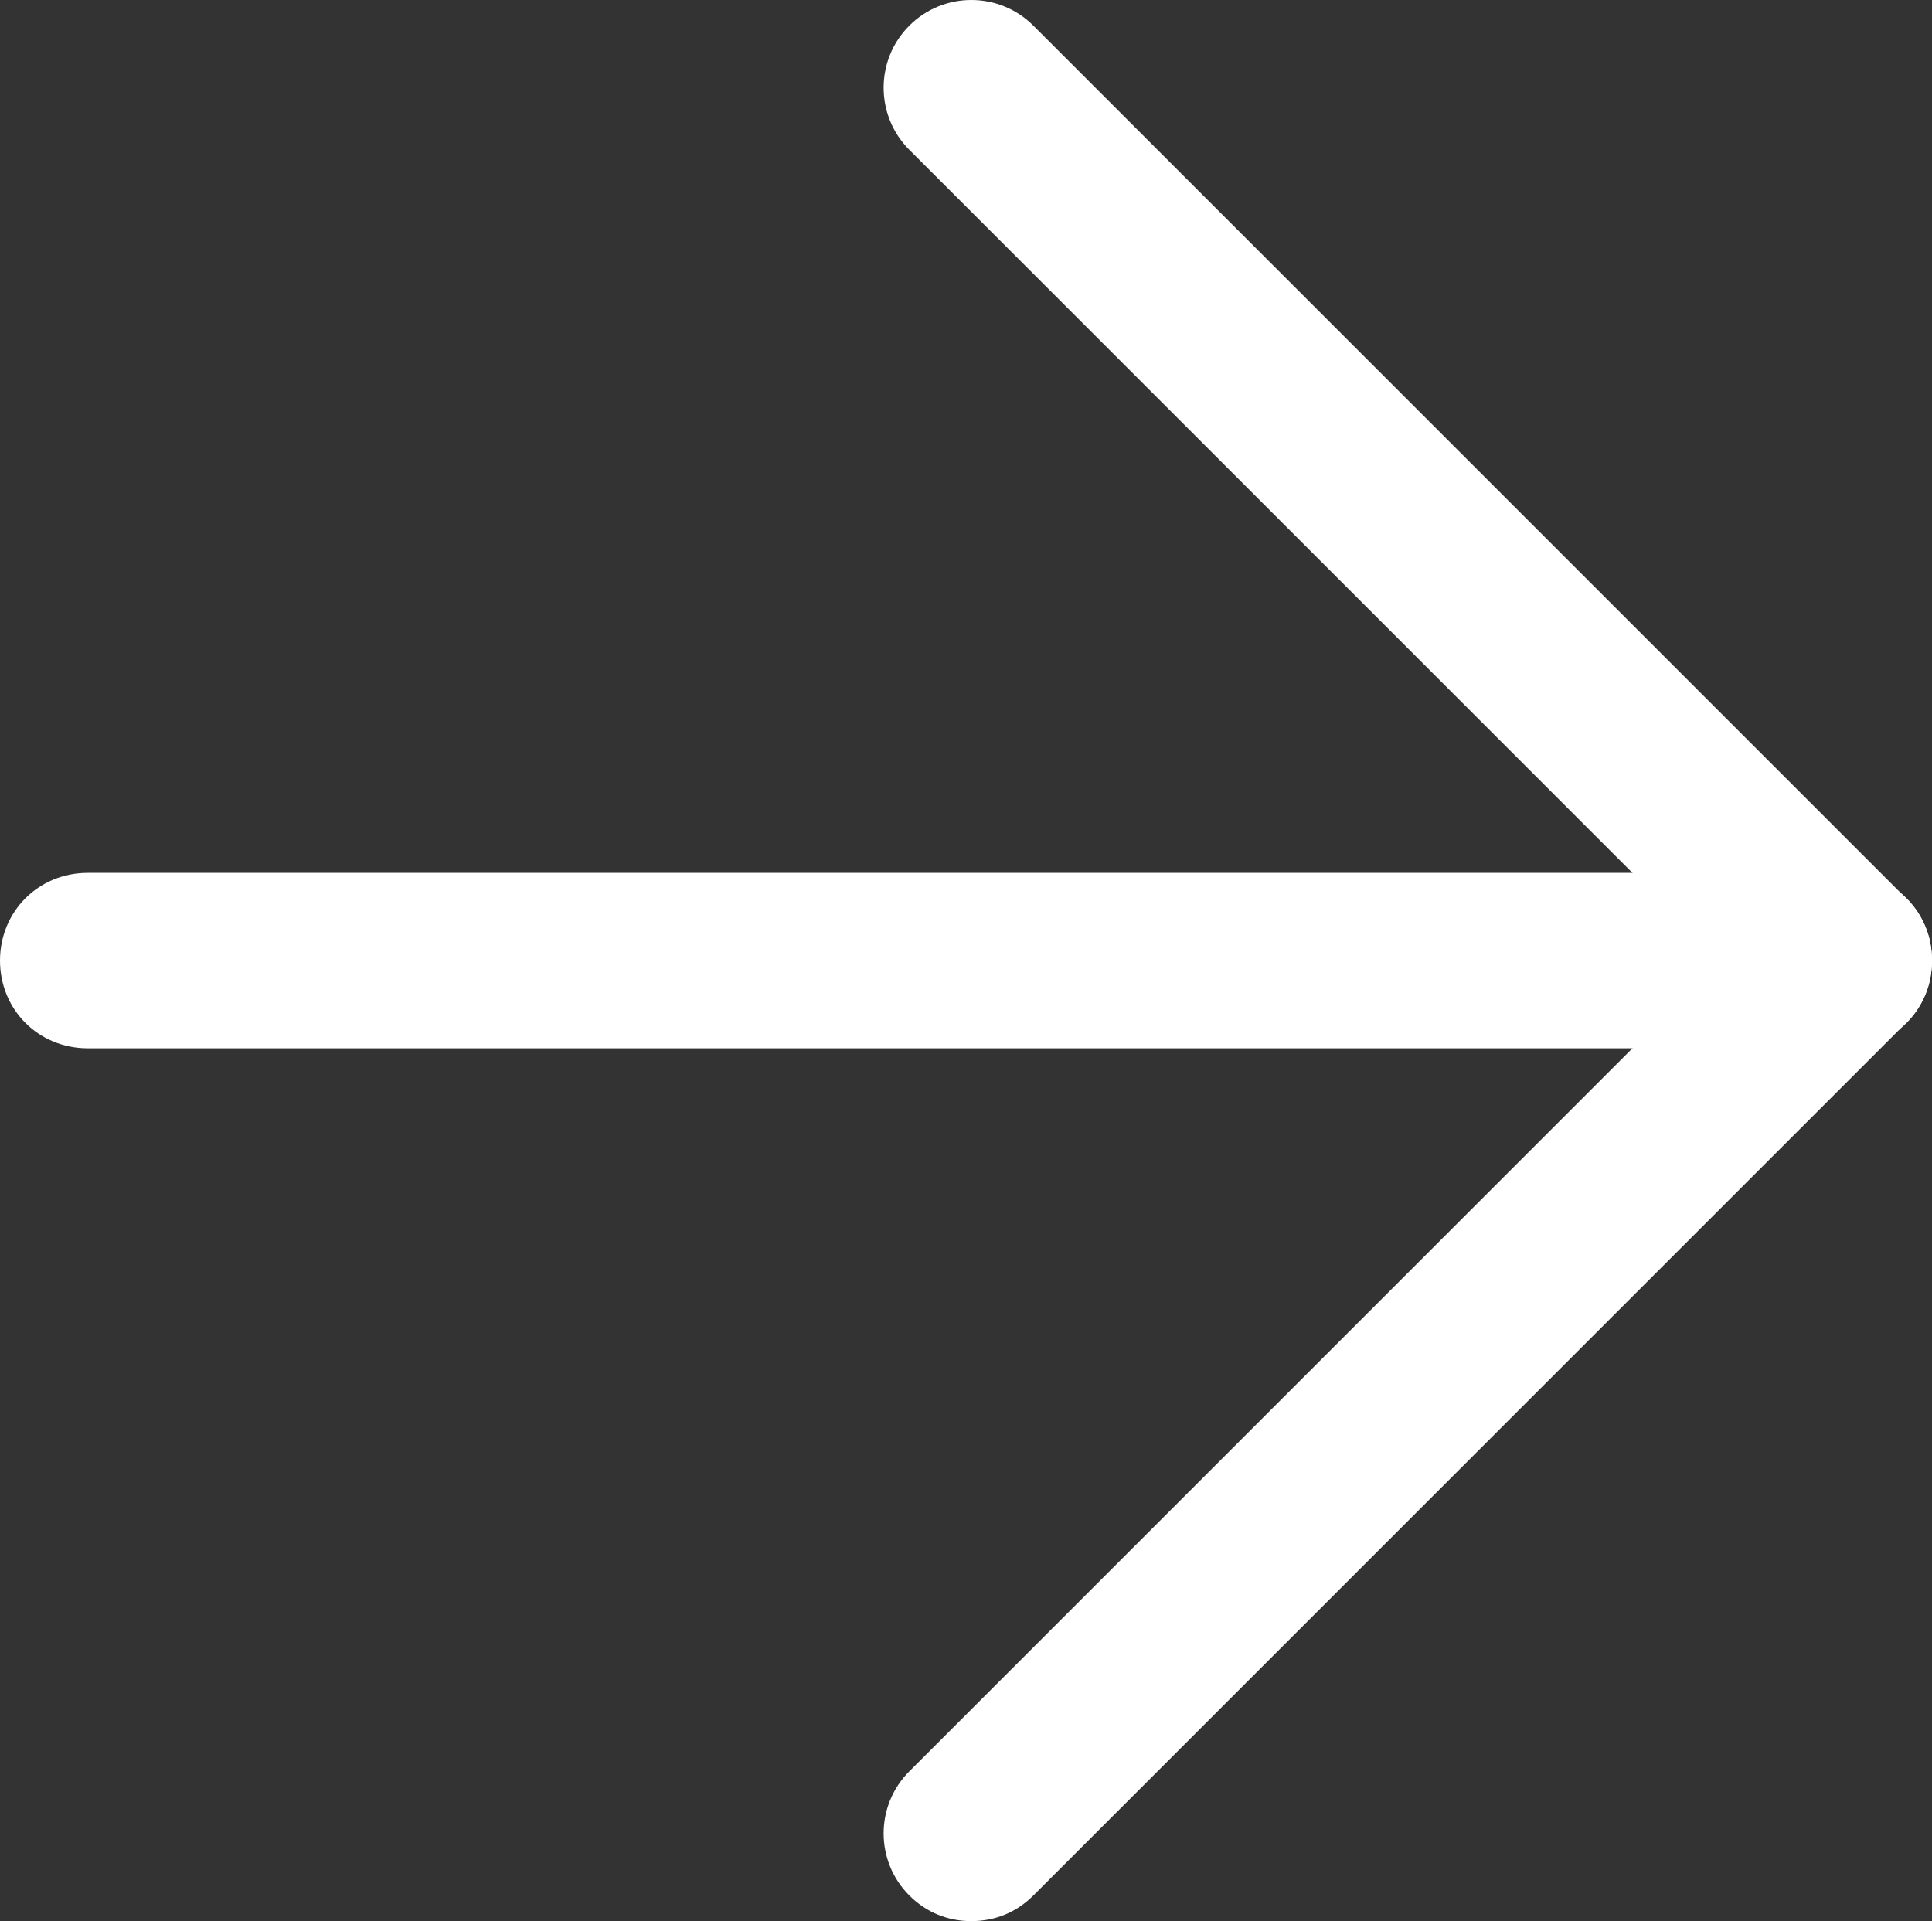
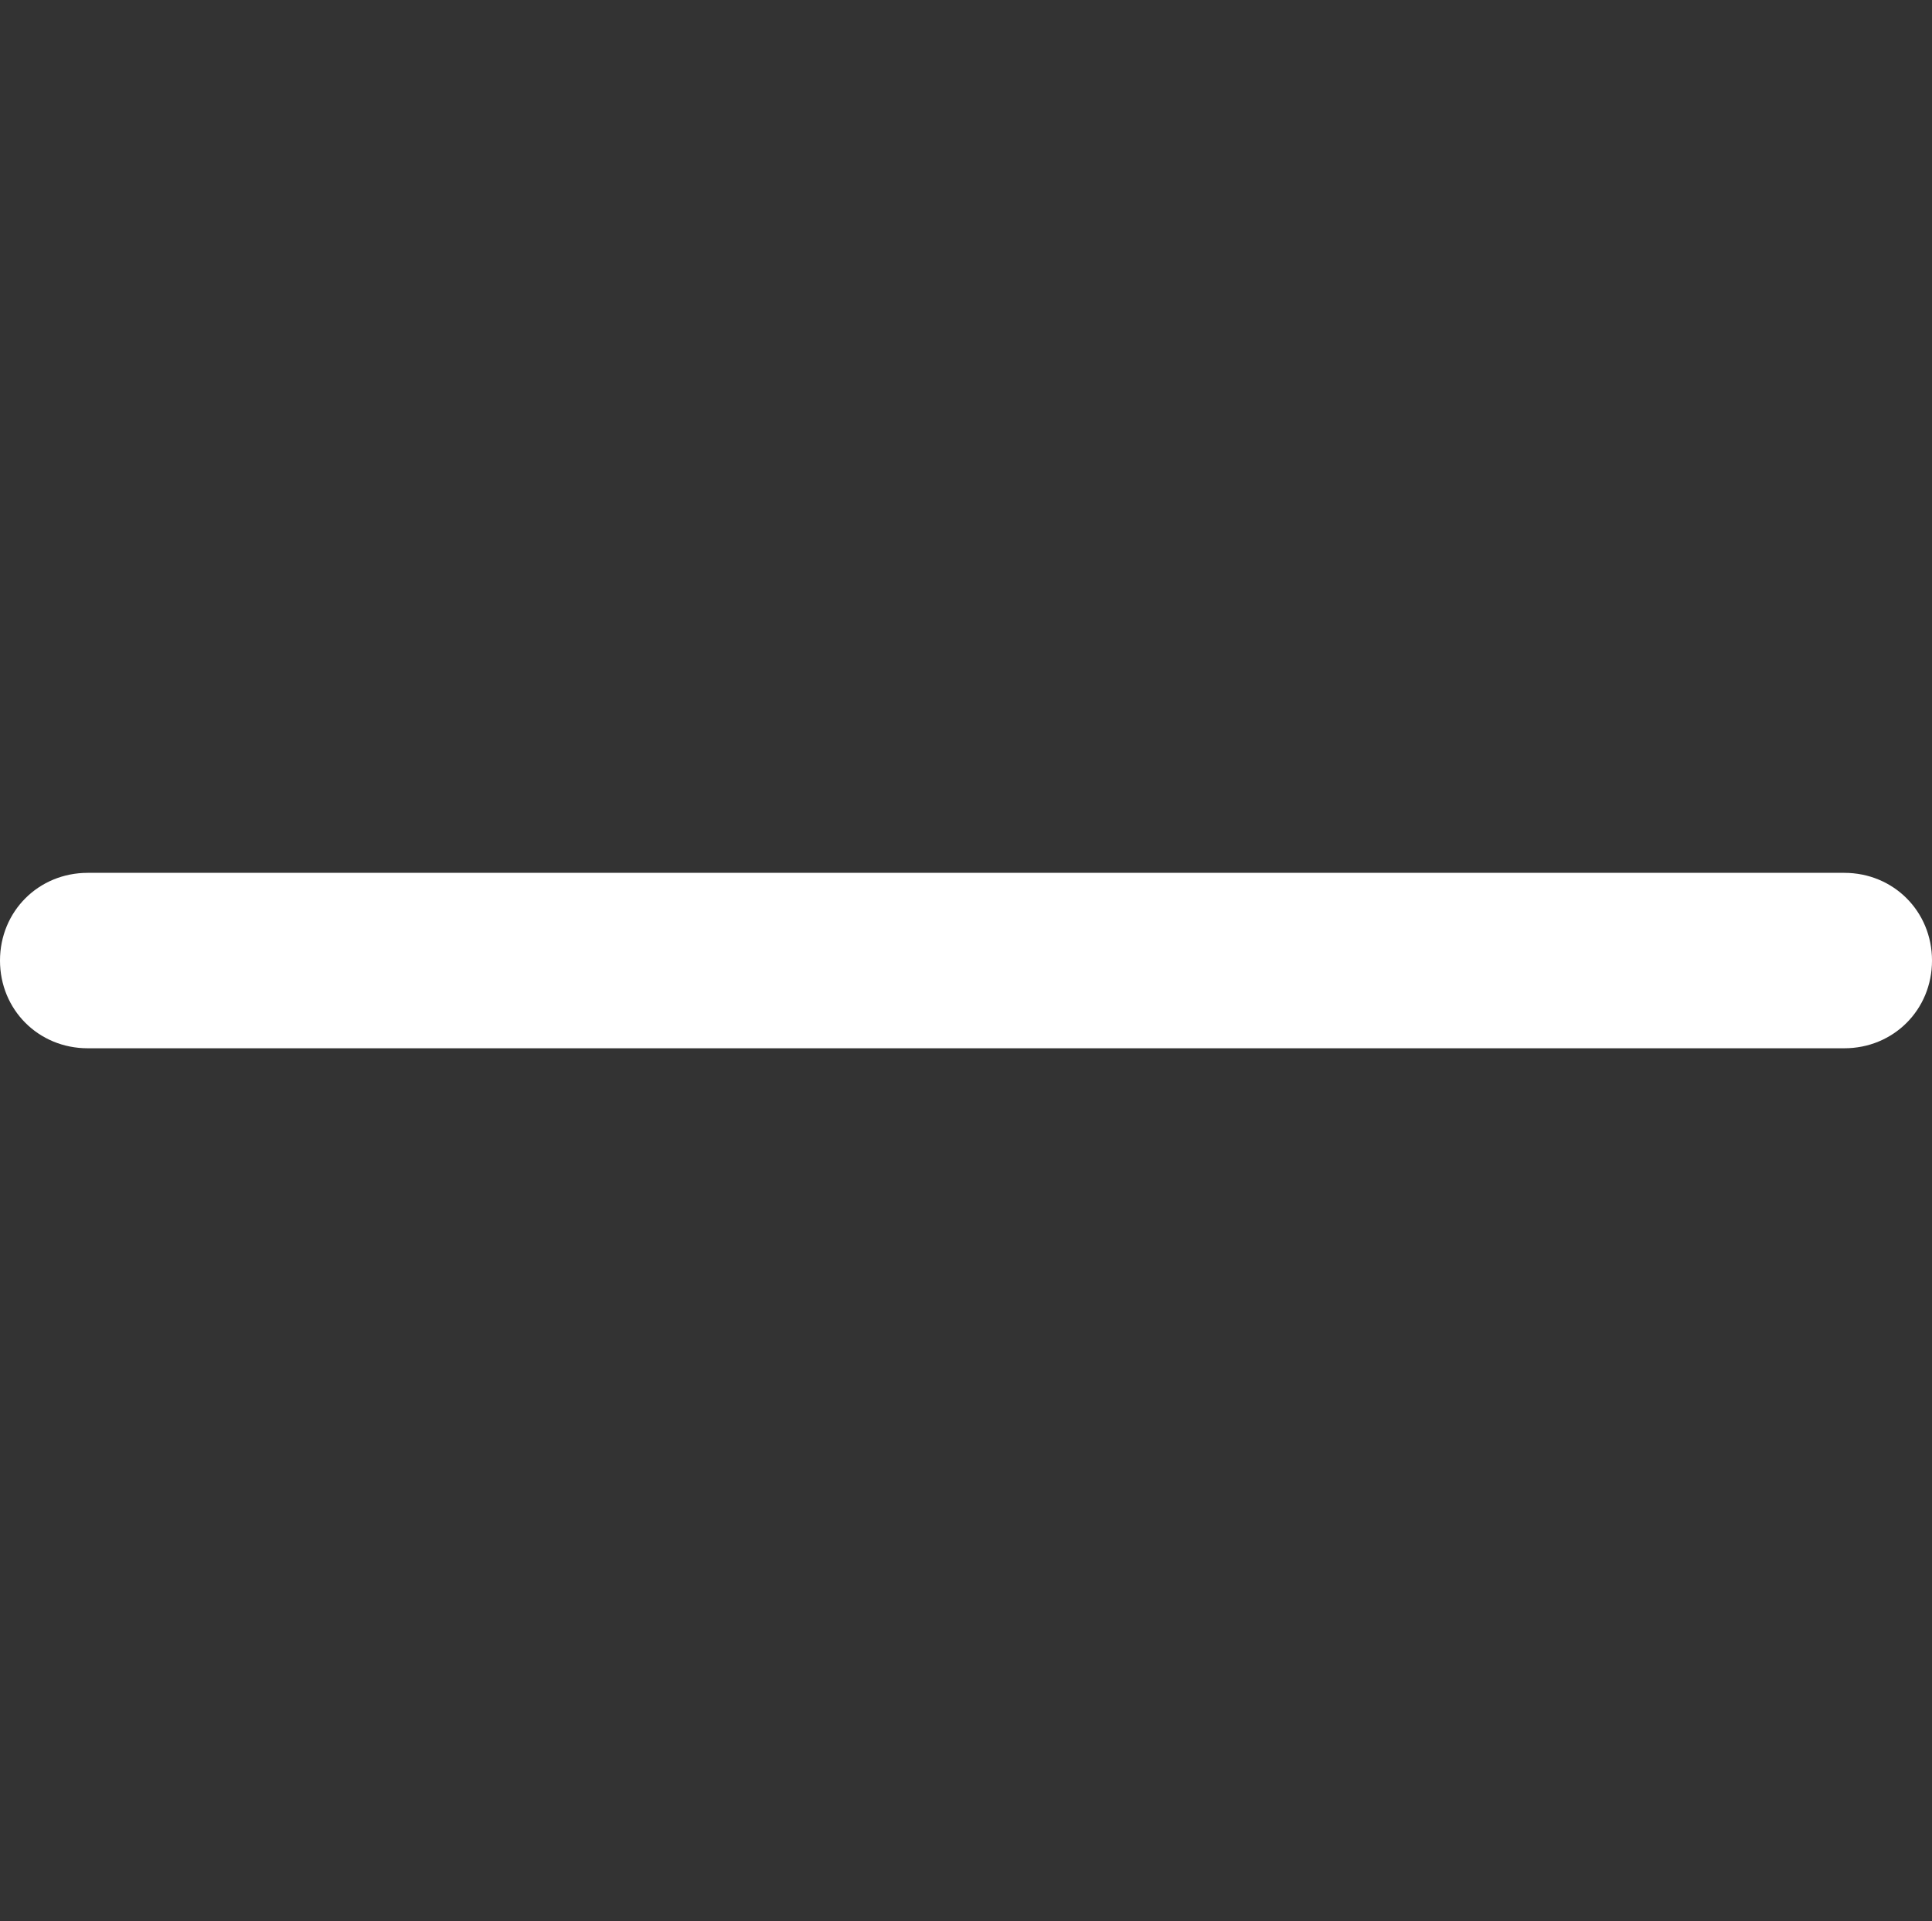
<svg xmlns="http://www.w3.org/2000/svg" id="_レイヤー_2" data-name="レイヤー_2" viewBox="0 0 9.03 8.98">
  <rect x="0" y="0" width="9.03" height="8.98" fill="#333333" stroke="none" />
  <defs>
    <style>
      .cls-1 {
        fill: #fff;
      }
    </style>
  </defs>
  <g id="_レイヤー_2-2" data-name="レイヤー_2">
    <g>
-       <path class="cls-1" d="M4.54,8.98c-.11,0-.21-.04-.29-.12-.16-.16-.16-.42,0-.58l3.79-3.79L4.25.7c-.16-.16-.16-.42,0-.58s.42-.16.58,0l4.08,4.08c.08.08.12.18.12.29s-.04.21-.12.29l-4.08,4.08c-.08.08-.18.12-.29.12Z" />
      <path class="cls-1" d="M8.62,4.9H.41c-.23,0-.41-.18-.41-.41s.18-.41.41-.41h8.21c.23,0,.41.18.41.41s-.18.41-.41.41Z" />
    </g>
  </g>
</svg>